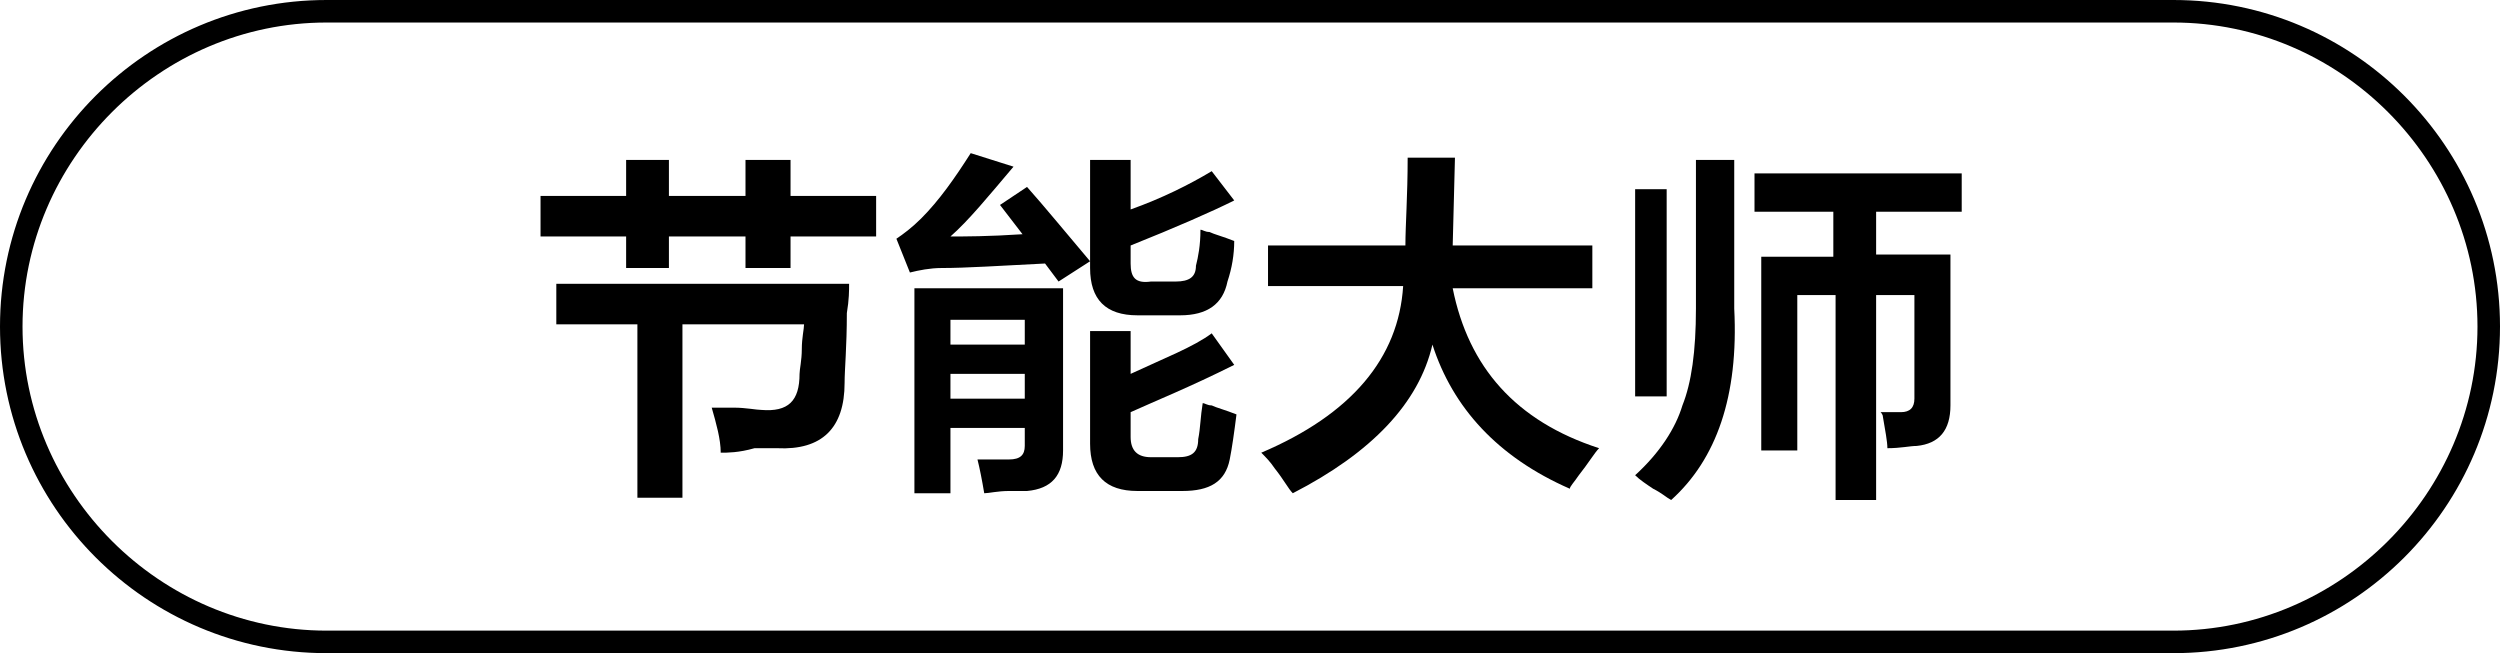
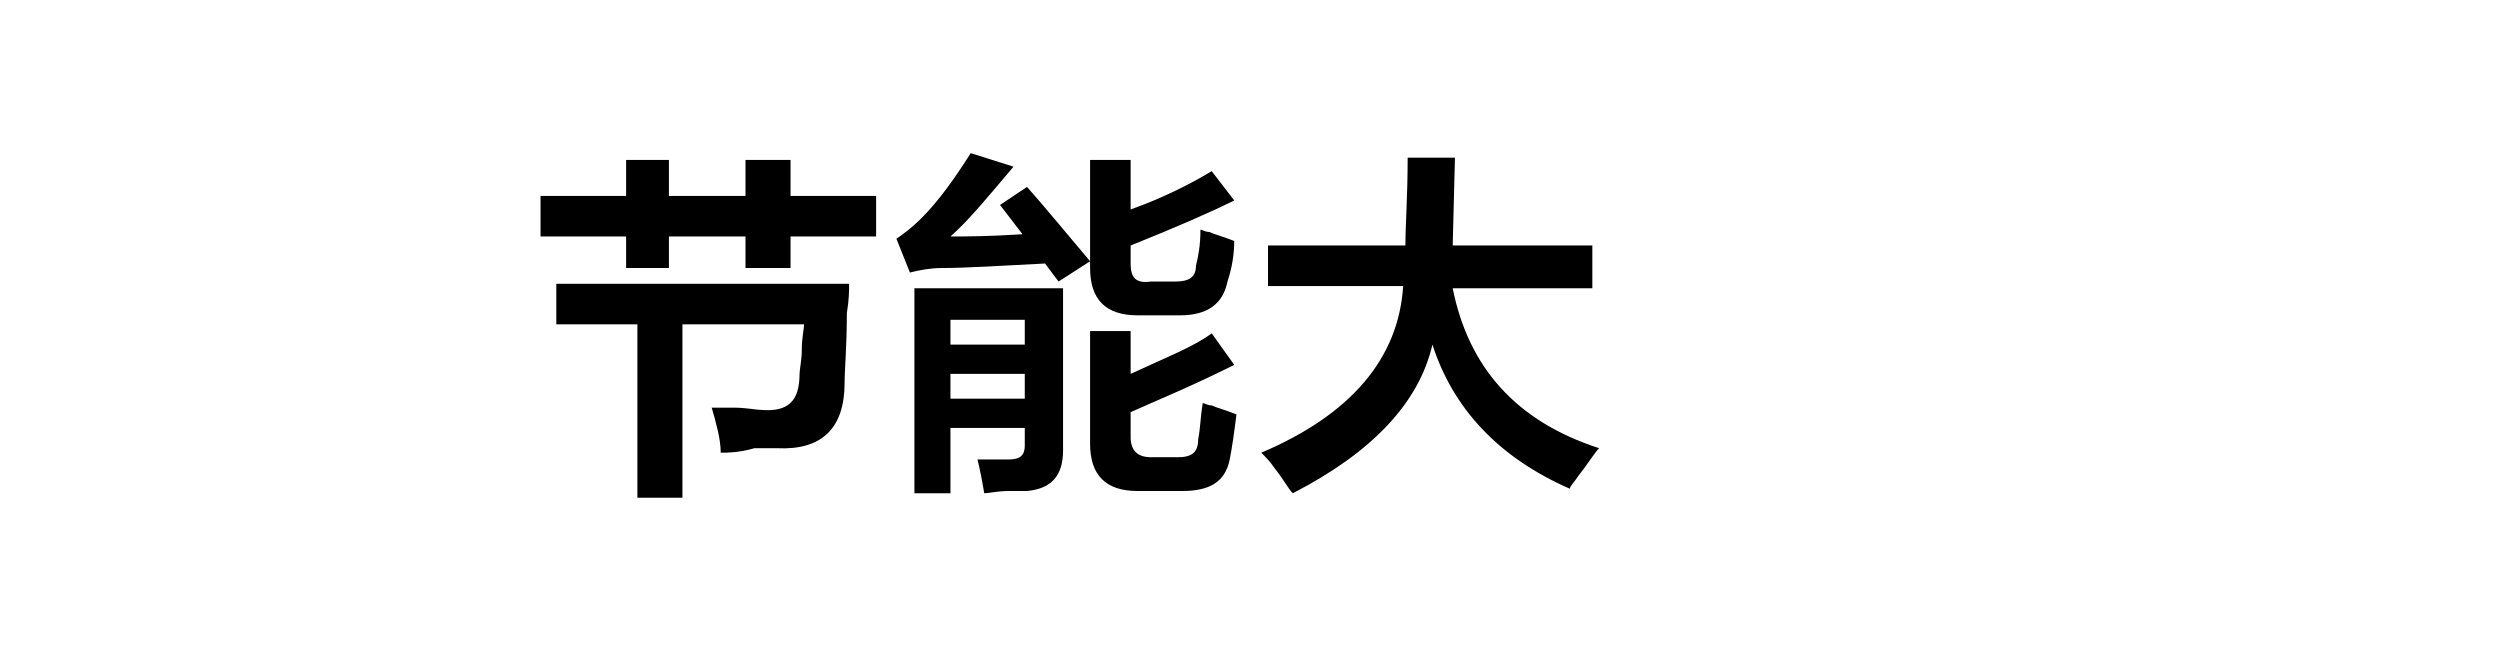
<svg xmlns="http://www.w3.org/2000/svg" version="1.1" id="图层_1" x="0px" y="0px" width="111px" height="29px" viewBox="0 0 111 29" style="enable-background:new 0 0 111 29;" xml:space="preserve">
  <g>
-     <path d="M96.5,29h-82C6.5,29,0,22.5,0,14.5S6.5,0,14.5,0h82c8,0,14.5,6.5,14.5,14.5S104.5,29,96.5,29z M14.5,1C7.1,1,1,7.1,1,14.5   C1,21.9,7.1,28,14.5,28h82c7.4,0,13.5-6.1,13.5-13.5C110,7.1,103.9,1,96.5,1H14.5z" />
-   </g>
+     </g>
  <g>
    <path d="M24,10.4V8.7h3.8V7.1h1.9v1.6h3.4V7.1h2v1.6h3.8v1.8h-3.8v1.4h-2v-1.4h-3.4v1.4h-1.9v-1.4H24z M32,20.1   c0-0.6-0.2-1.3-0.4-2c0.2,0,0.5,0,1,0c0.5,0,1,0.1,1.2,0.1c1.2,0.1,1.7-0.4,1.7-1.6c0-0.2,0.1-0.6,0.1-1.1c0-0.5,0.1-0.9,0.1-1.1   h-5.4v7.7h-2v-7.7h-3.6v-1.8h13c0,0.3,0,0.7-0.1,1.3c0,1.5-0.1,2.5-0.1,3.1c0,2-1,3-3,2.9c-0.1,0-0.5,0-1,0   C32.8,20.1,32.3,20.1,32,20.1z" />
    <path d="M47,12.5l-0.6-0.8c-2,0.1-3.5,0.2-4.6,0.2c-0.5,0-1,0.1-1.4,0.2l-0.6-1.5c0.3-0.2,0.7-0.5,1.1-0.9c0.8-0.8,1.5-1.8,2.2-2.9   l1.9,0.6c-1.1,1.3-2,2.4-2.8,3.1c0.6,0,1.7,0,3.2-0.1l-1-1.3l1.2-0.8c0.8,0.9,1.7,2,2.8,3.3L47,12.5z M40.6,21.9v-9.1h6.6v7.2   c0,1.1-0.5,1.7-1.6,1.8c-0.1,0-0.4,0-0.8,0c-0.5,0-0.9,0.1-1.1,0.1c-0.1-0.6-0.2-1.1-0.3-1.5c0.5,0,1,0,1.4,0   c0.5,0,0.7-0.2,0.7-0.6V19h-3.3v2.9H40.6z M42.2,14.2v1.1h3.3v-1.1H42.2z M42.2,16.6v1.1h3.3v-1.1H42.2z M50.5,14   c-1.4,0-2.1-0.7-2.1-2.1V7.1h1.8v2.2c1.4-0.5,2.6-1.1,3.6-1.7l1,1.3c-1,0.5-2.6,1.2-4.6,2v0.8c0,0.6,0.2,0.9,0.9,0.8h1.1   c0.6,0,0.9-0.2,0.9-0.7c0.1-0.4,0.2-0.9,0.2-1.6c0.1,0,0.2,0.1,0.4,0.1c0.2,0.1,0.6,0.2,1.1,0.4c0,0.6-0.1,1.2-0.3,1.8   c-0.2,1-0.9,1.5-2.1,1.5H50.5z M50.5,21.8c-1.4,0-2.1-0.7-2.1-2.1v-5h1.8v1.9c1.5-0.7,2.8-1.2,3.6-1.8l1,1.4c-2,1-3.5,1.6-4.6,2.1   v1.1c0,0.6,0.3,0.9,0.9,0.9h1.2c0.6,0,0.9-0.2,0.9-0.8c0.1-0.5,0.1-1,0.2-1.6c0.1,0,0.2,0.1,0.4,0.1c0.2,0.1,0.6,0.2,1.1,0.4   c-0.1,0.8-0.2,1.5-0.3,2c-0.2,1-0.9,1.4-2.1,1.4H50.5z" />
    <path d="M56.3,12.8v-1.9h6.1c0-0.9,0.1-2.2,0.1-3.9h2.1l-0.1,3.9h6.2v1.9h-6.2c0.7,3.5,2.8,5.9,6.5,7.1c-0.2,0.2-0.5,0.7-0.9,1.2   c-0.2,0.3-0.4,0.5-0.4,0.6c-3.2-1.4-5.2-3.6-6.1-6.4c-0.6,2.6-2.7,4.8-6.2,6.6c-0.2-0.2-0.4-0.6-0.8-1.1c-0.2-0.3-0.4-0.5-0.6-0.7   c4-1.7,6.1-4.2,6.3-7.4H56.3z" />
-     <path d="M72.6,17.6V8.4H74v9.2H72.6z M74.2,22.2c-0.2-0.1-0.4-0.3-0.8-0.5c-0.3-0.2-0.6-0.4-0.8-0.6c1.1-1,1.8-2.1,2.1-3.1   c0.4-1,0.6-2.4,0.6-4.3V7.1H77v6.6C77.2,17.6,76.2,20.4,74.2,22.2z M77.9,9.4V7.7h9.2v1.7h-3.8v1.9h3.3V18c0,1.1-0.5,1.7-1.5,1.8   c-0.3,0-0.7,0.1-1.3,0.1c0-0.3-0.1-0.8-0.2-1.4c0-0.1-0.1-0.2-0.1-0.2c0.2,0,0.5,0,0.9,0c0.4,0,0.6-0.2,0.6-0.6v-4.6h-1.7v9.1h-1.8   v-9.1h-1.7v6.9h-1.6v-8.6h3.2V9.4H77.9z" />
  </g>
</svg>